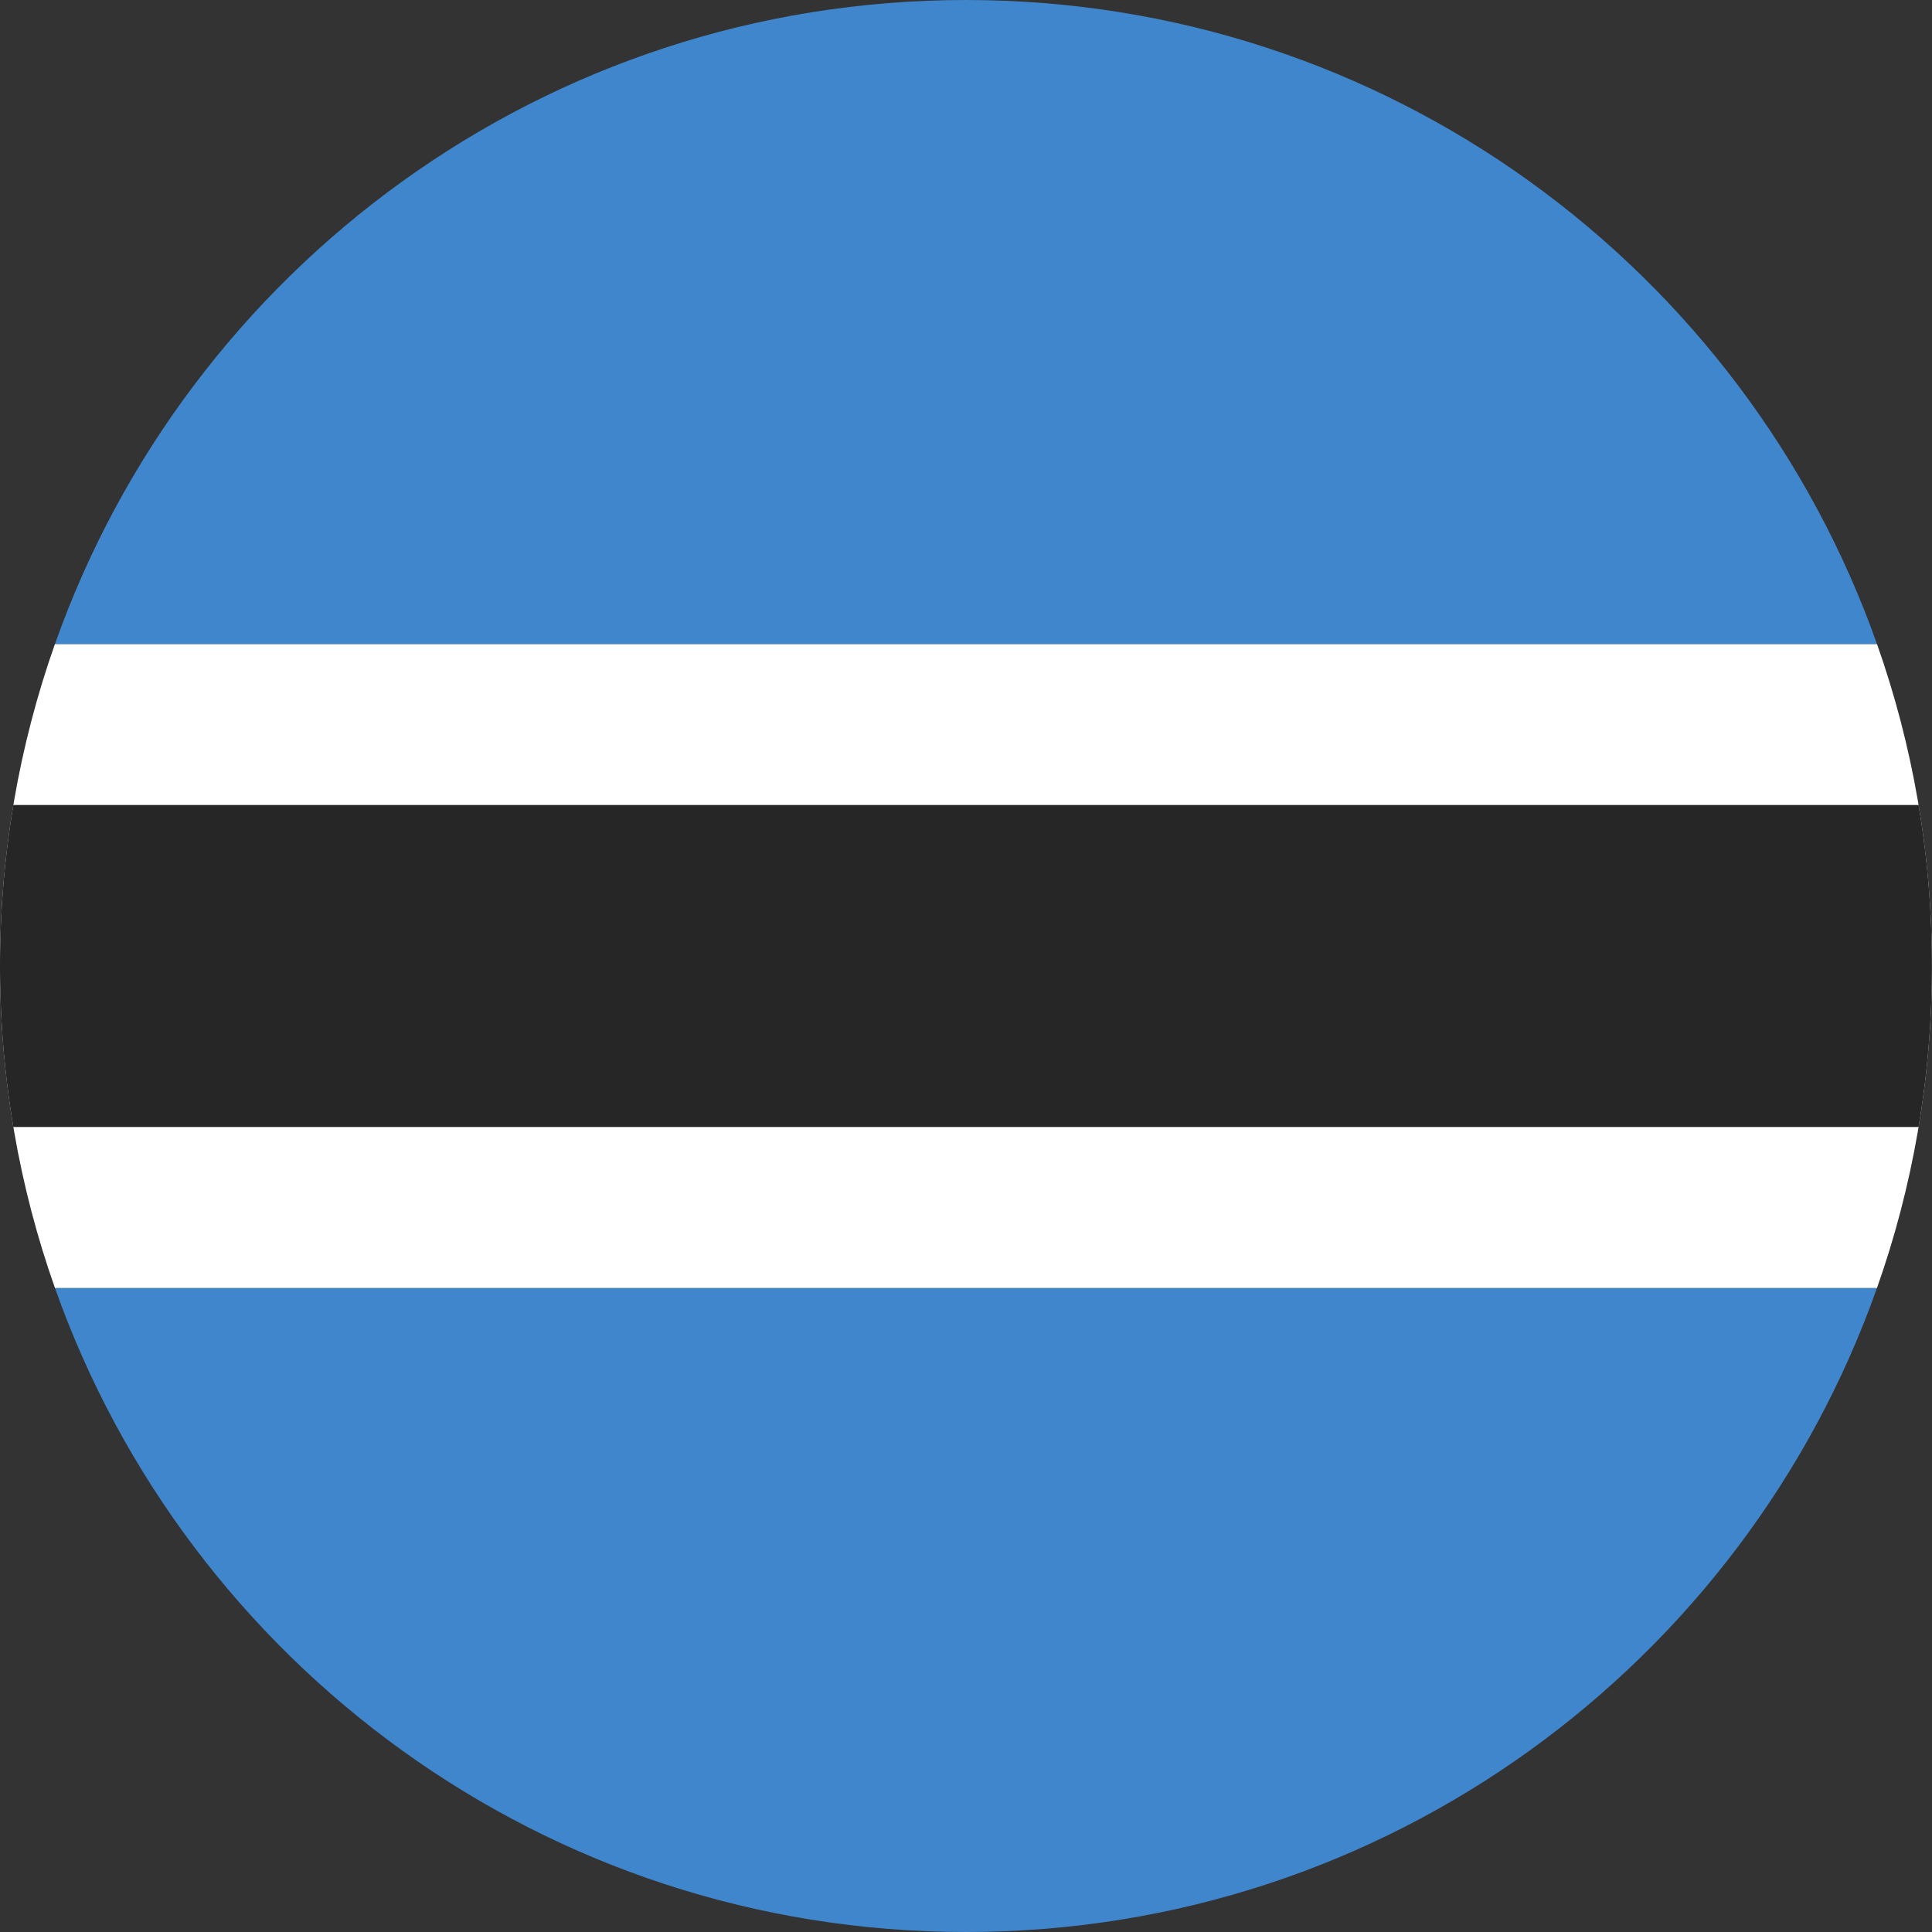
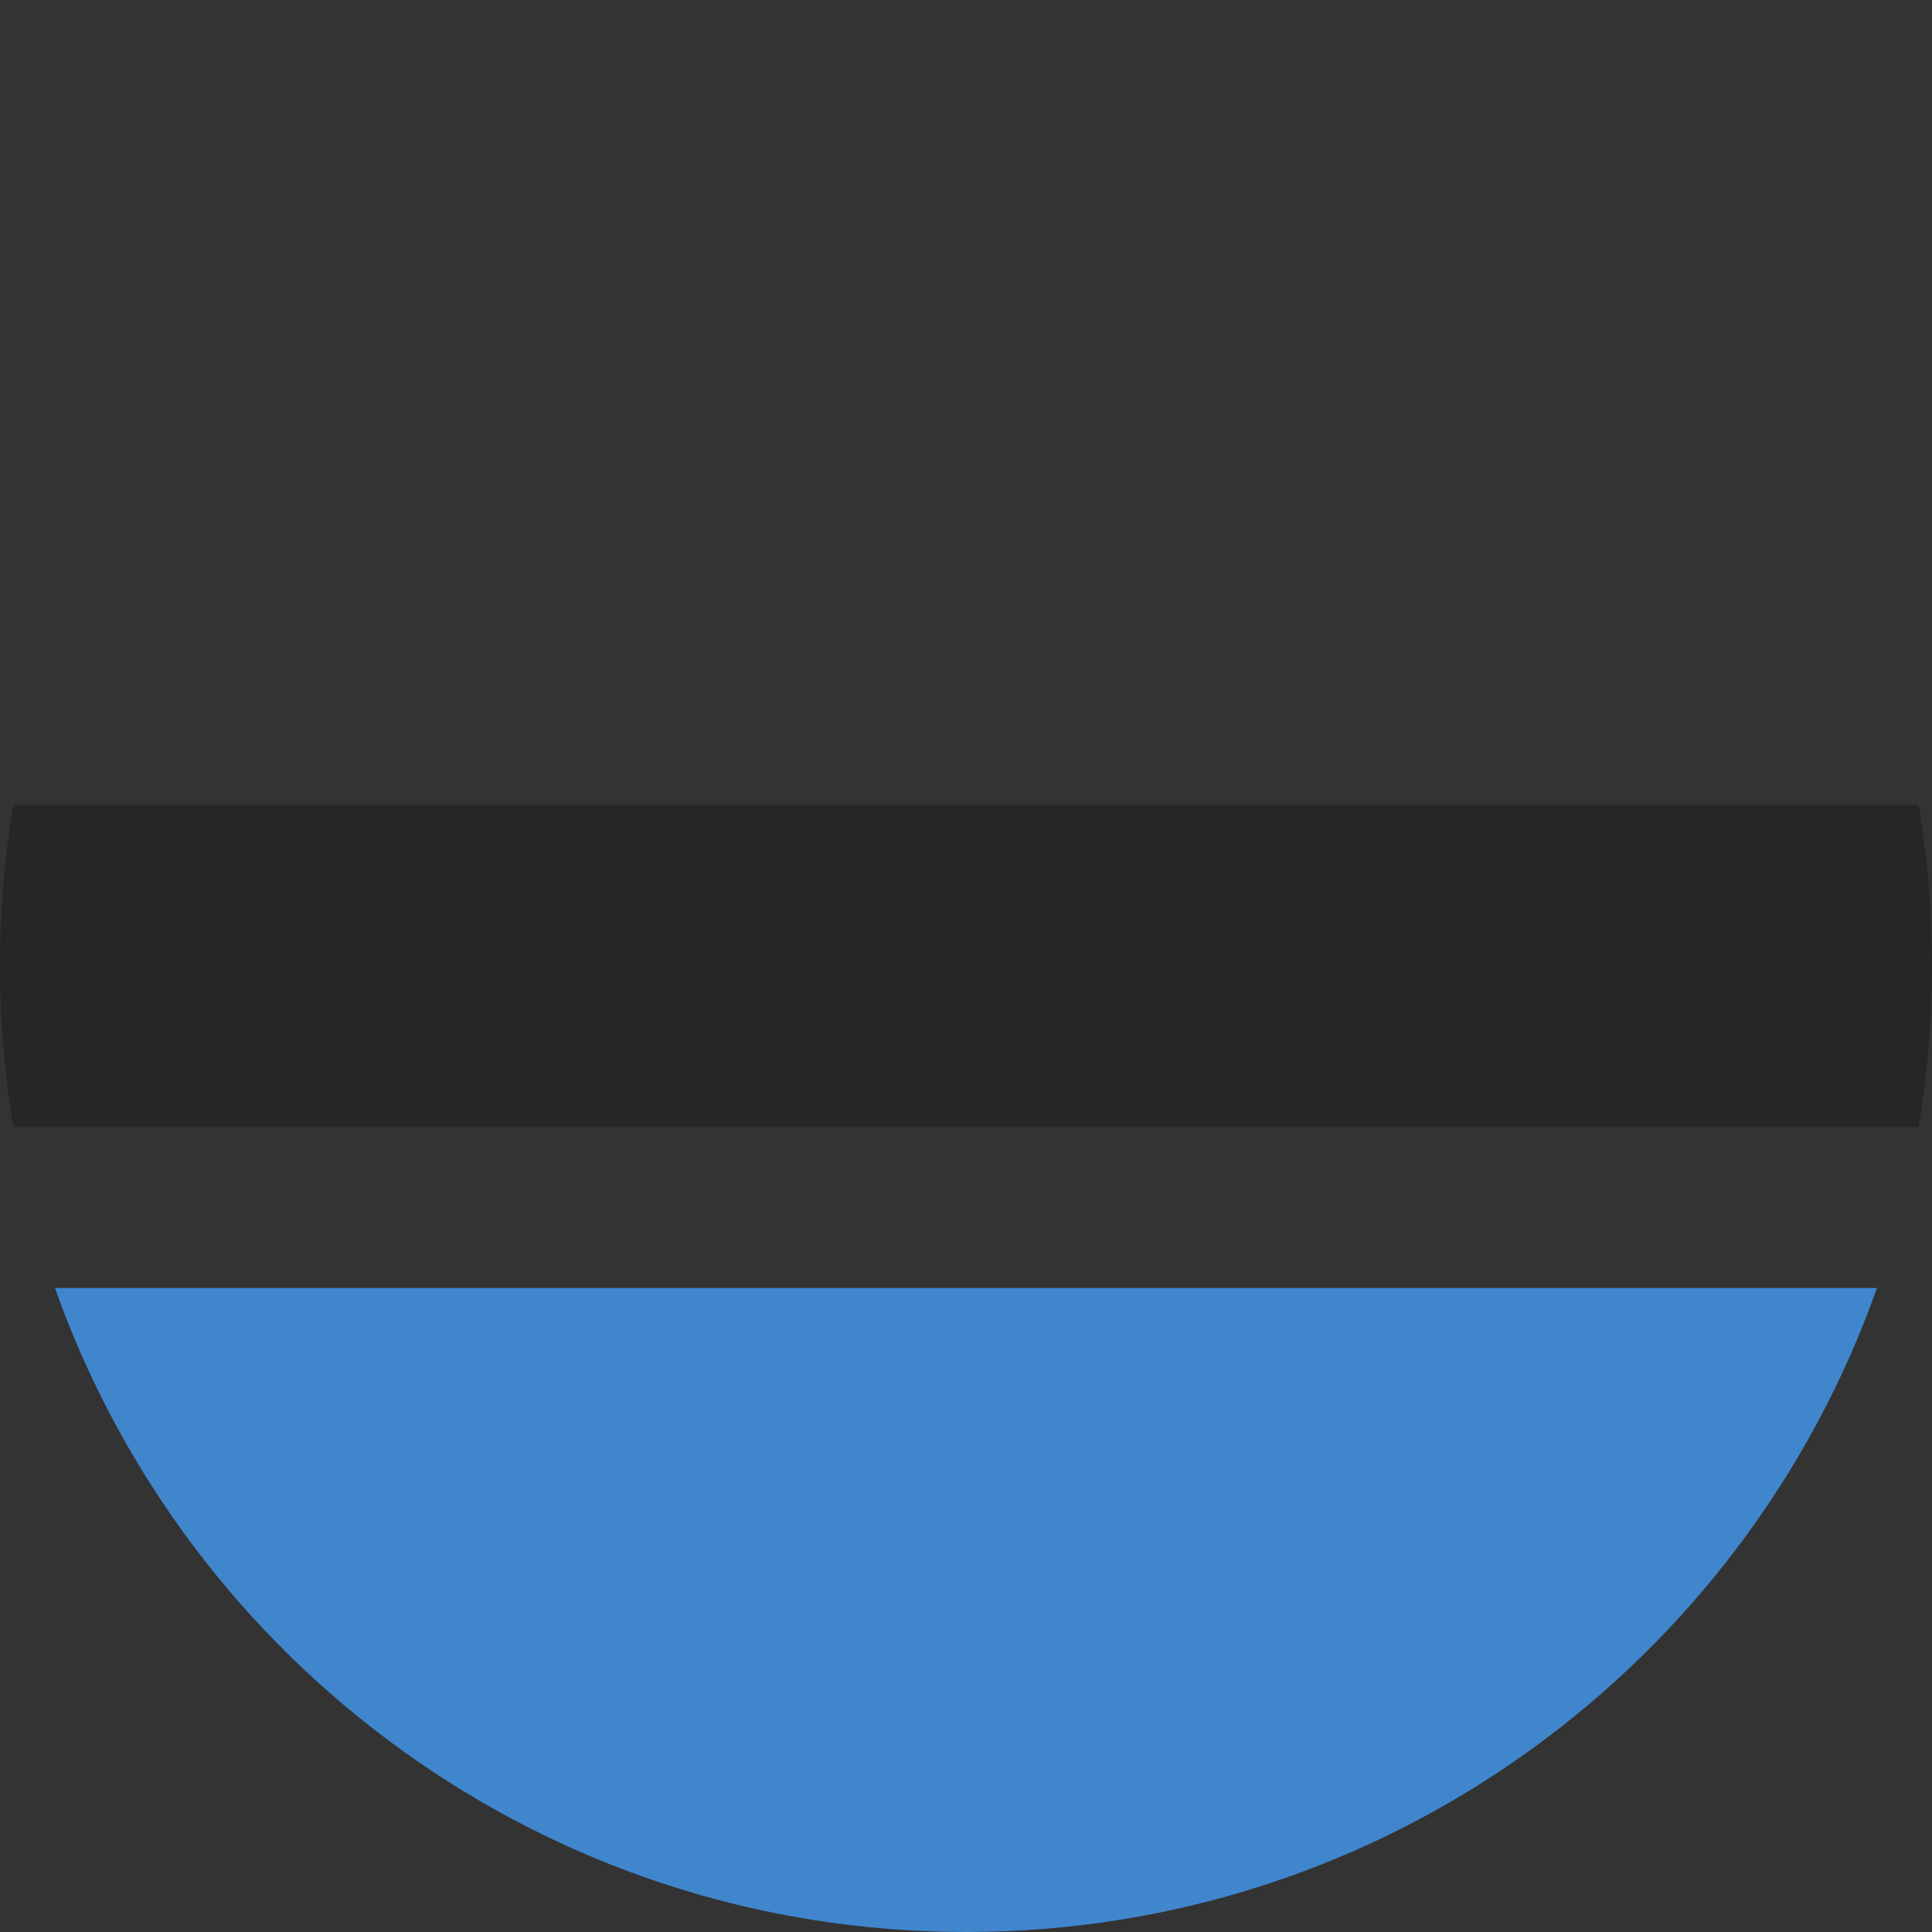
<svg xmlns="http://www.w3.org/2000/svg" height="180" width="180">
  <rect width="100%" height="100%" fill="#333333" stroke="none" />
  <g fill="none" fill-rule="evenodd">
    <path d="M174.873 120H5.121c12.355 34.956 45.69 60 84.876 60 39.186 0 72.522-25.044 84.876-60z" fill="#4086CD" />
-     <path d="M5.121 120h169.752c3.317-9.383 5.121-19.48 5.121-30s-1.804-20.617-5.12-30H5.12C1.805 69.383 0 79.48 0 90s1.805 20.617 5.121 30z" fill="#FFF" />
-     <path d="M5.121 60h169.752C162.52 25.044 129.183 0 89.997 0 50.812 0 17.476 25.044 5.121 60z" fill="#4086CD" />
    <path d="M1.244 105H178.75a90.611 90.611 0 001.244-15c0-5.11-.425-10.122-1.244-15H1.244A90.611 90.611 0 000 90c0 5.11.426 10.122 1.244 15z" fill="#262626" />
  </g>
</svg>